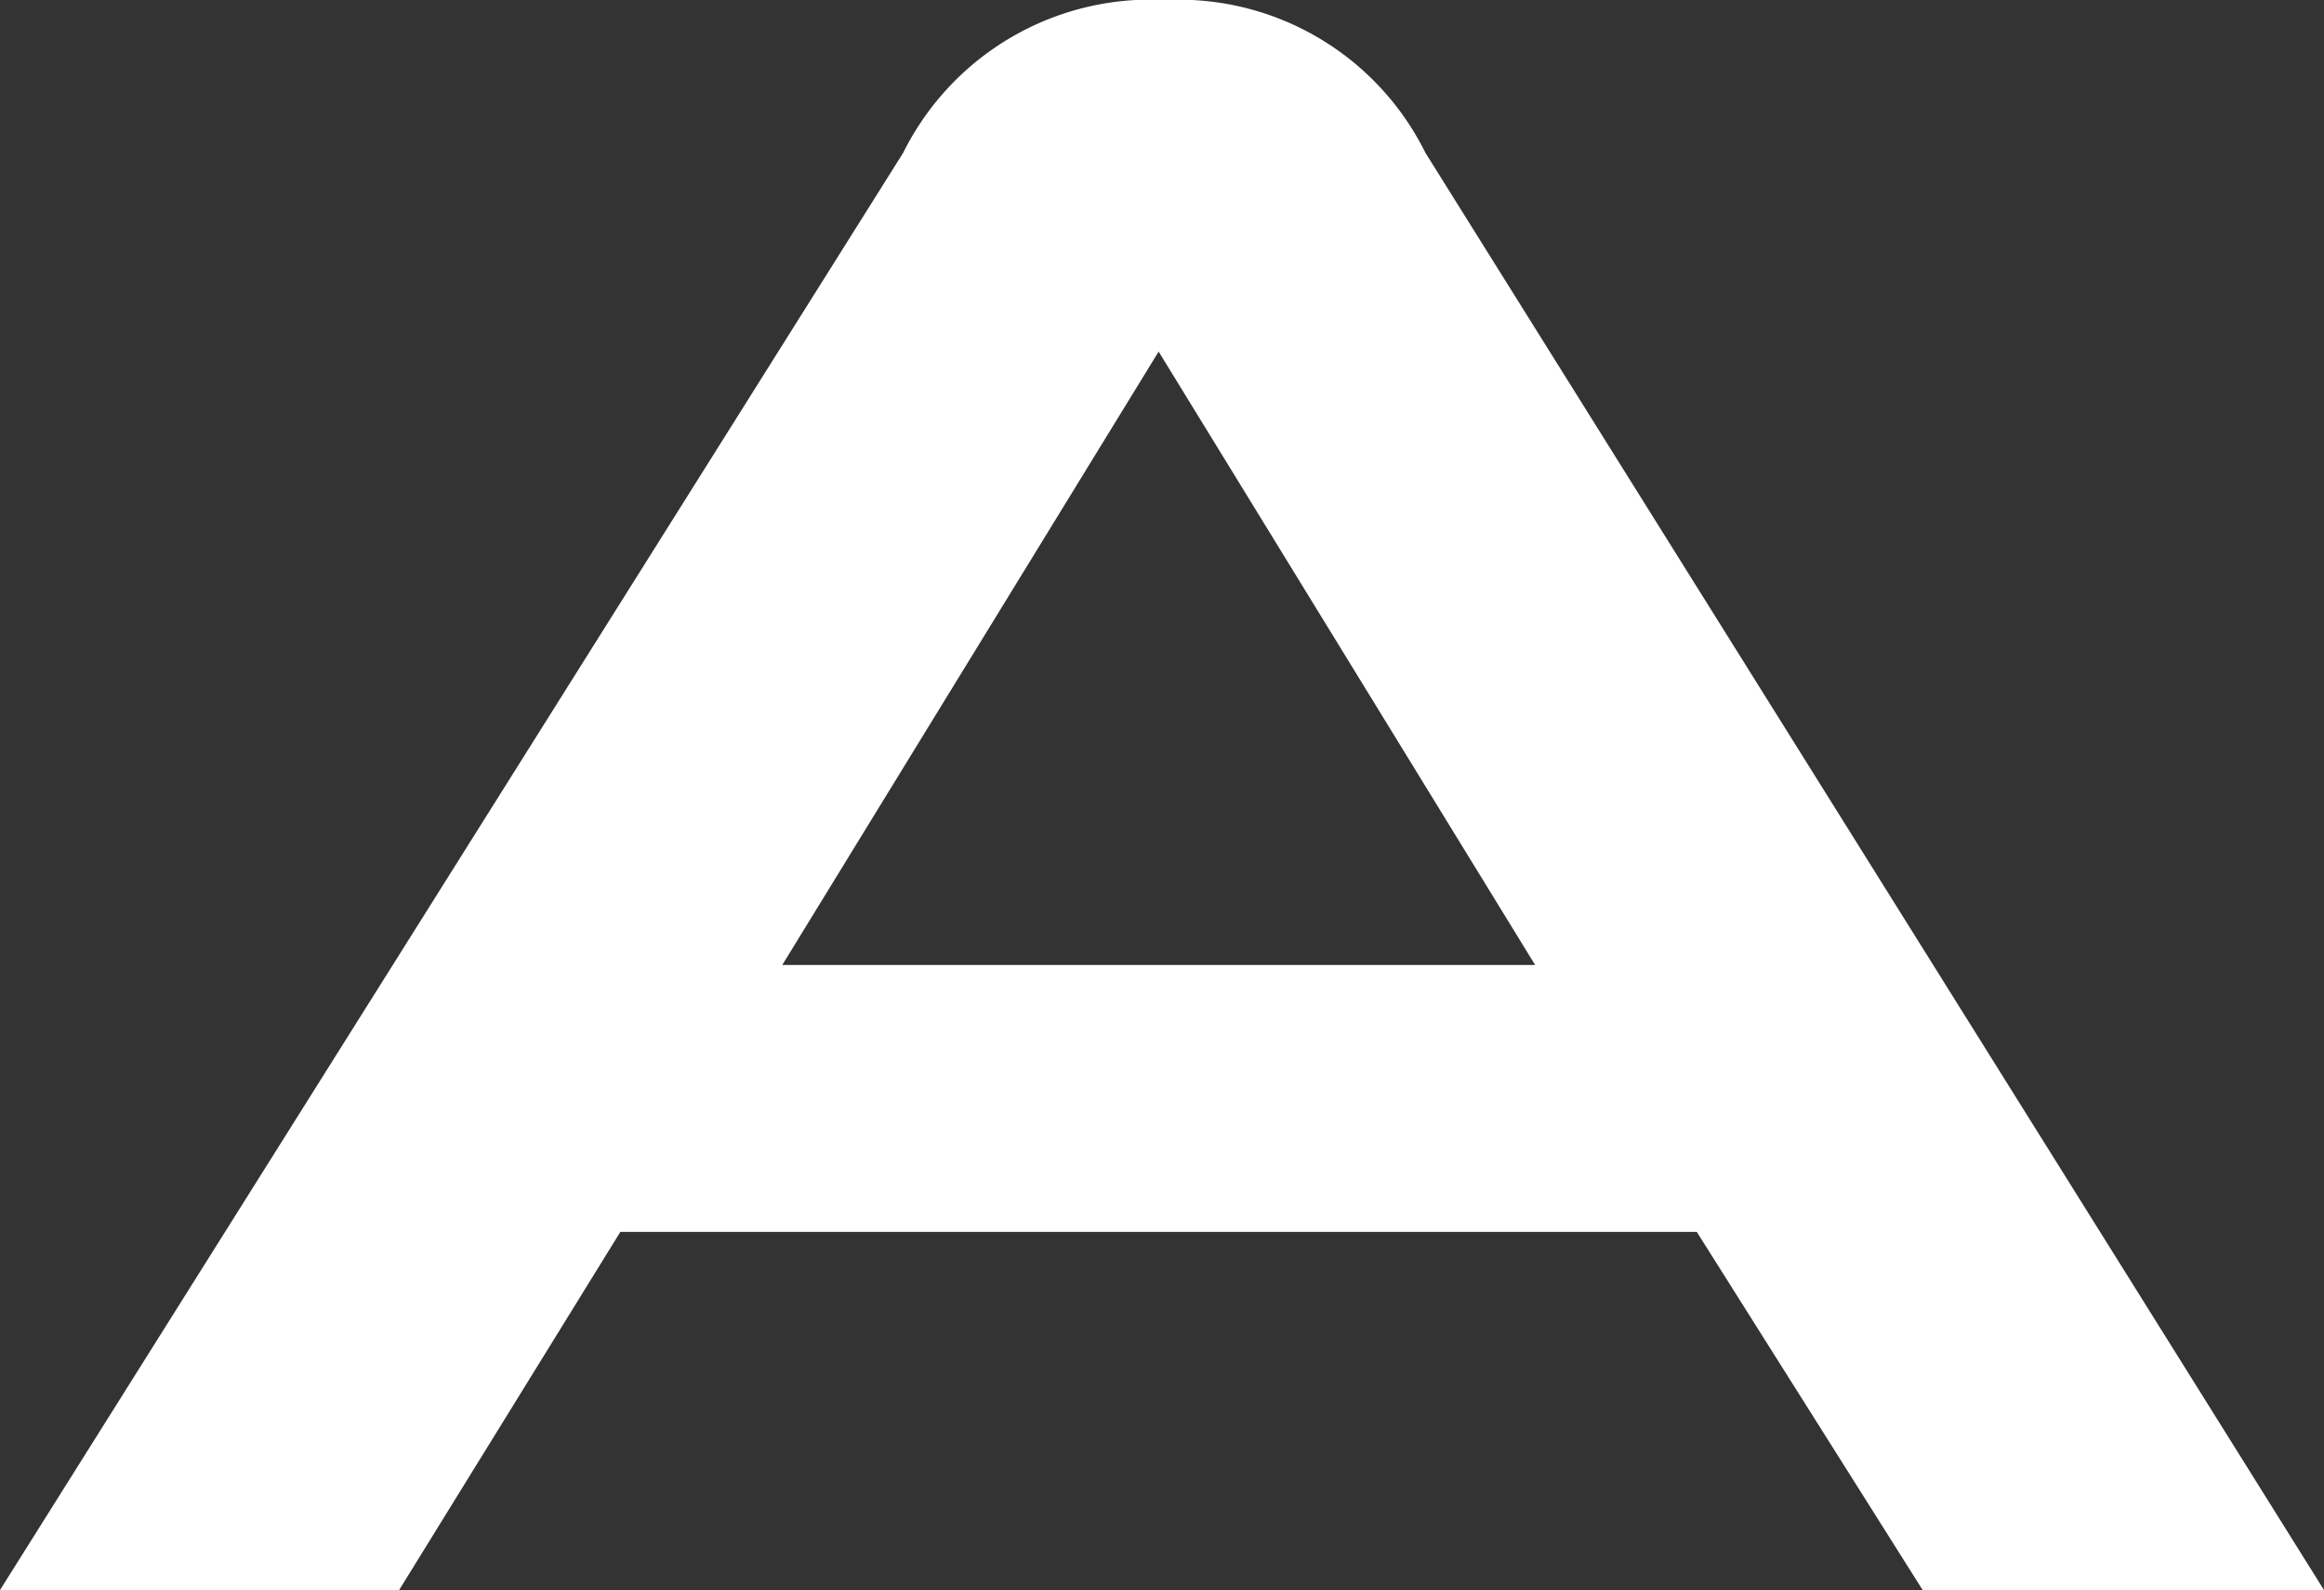
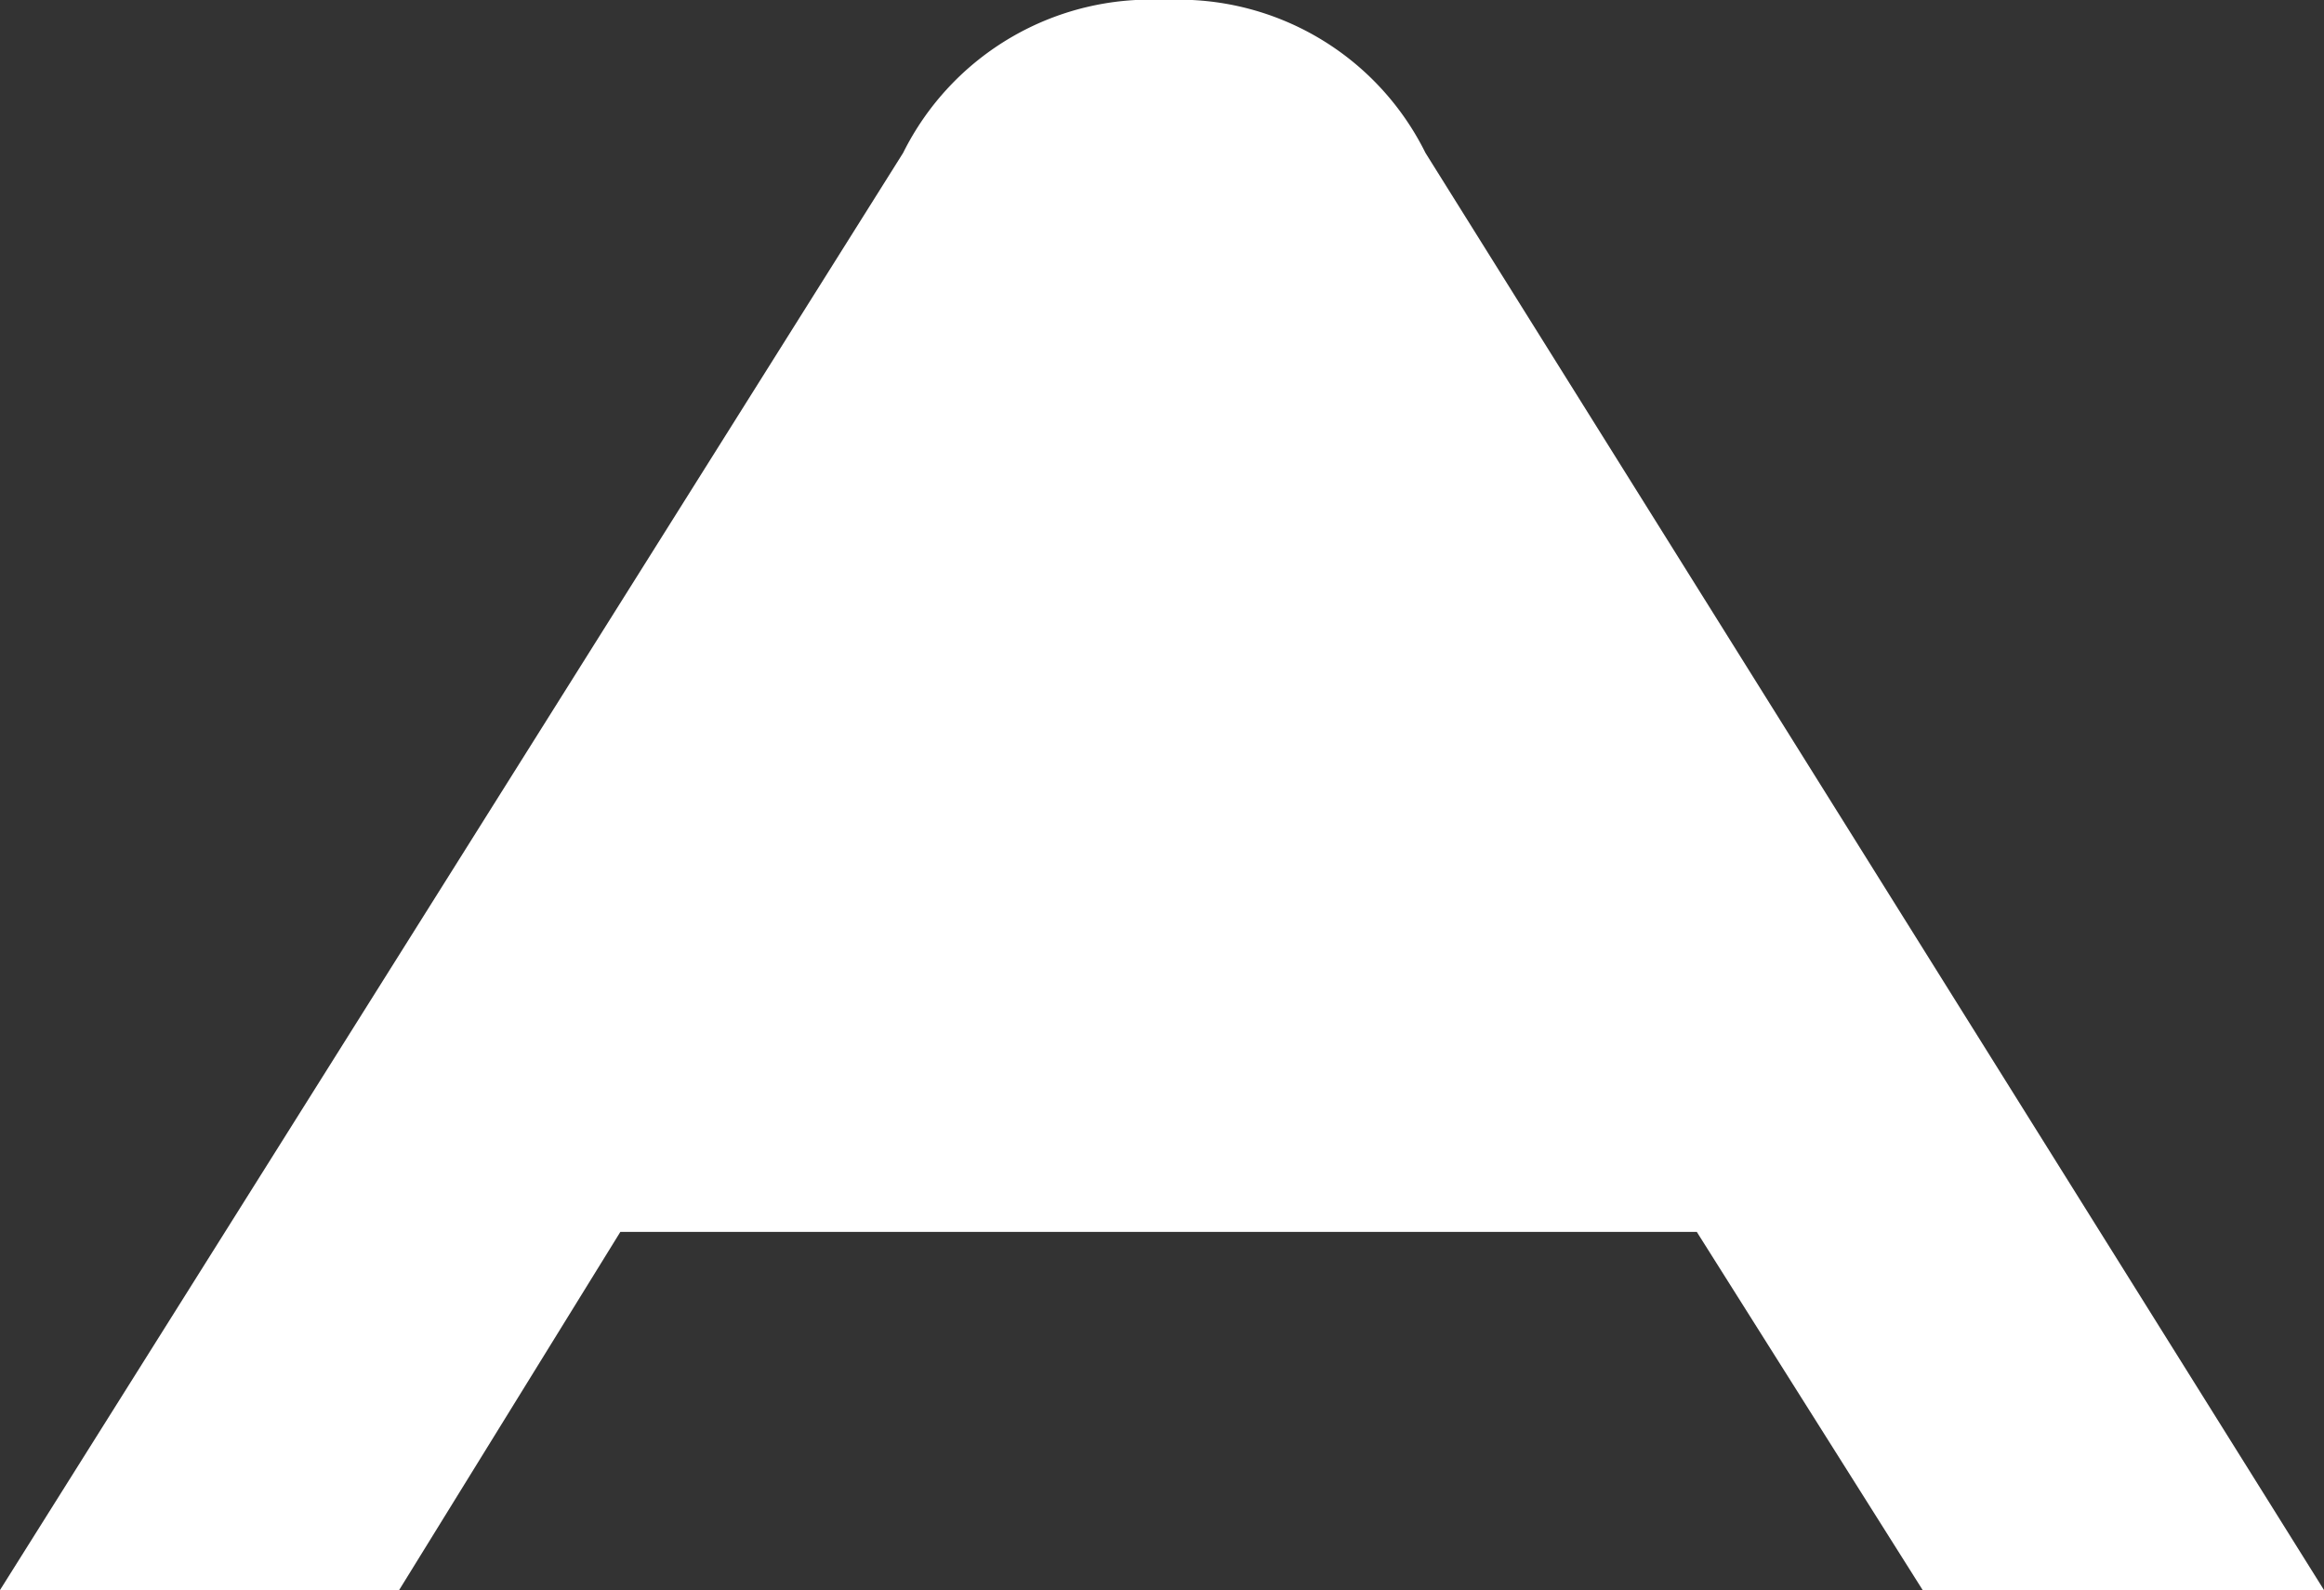
<svg xmlns="http://www.w3.org/2000/svg" width="36.939" height="25.267" viewBox="0 0 36.939 25.267">
  <rect x="0" y="0" width="36.939" height="25.267" fill="#333333" stroke="none" />
-   <path id="Path_11702" data-name="Path 11702" d="M26.97,20.789H9.86L6.344,26.48H0L14.355,3.642a4.393,4.393,0,0,1,4.169-2.429,4.377,4.377,0,0,1,4.133,2.429L36.939,26.48H30.56ZM12.434,16.547H24.4L18.416,6.8Z" transform="translate(0 -1.213)" fill="#fff" />
+   <path id="Path_11702" data-name="Path 11702" d="M26.97,20.789H9.86L6.344,26.48H0L14.355,3.642a4.393,4.393,0,0,1,4.169-2.429,4.377,4.377,0,0,1,4.133,2.429L36.939,26.48H30.56ZM12.434,16.547L18.416,6.8Z" transform="translate(0 -1.213)" fill="#fff" />
</svg>